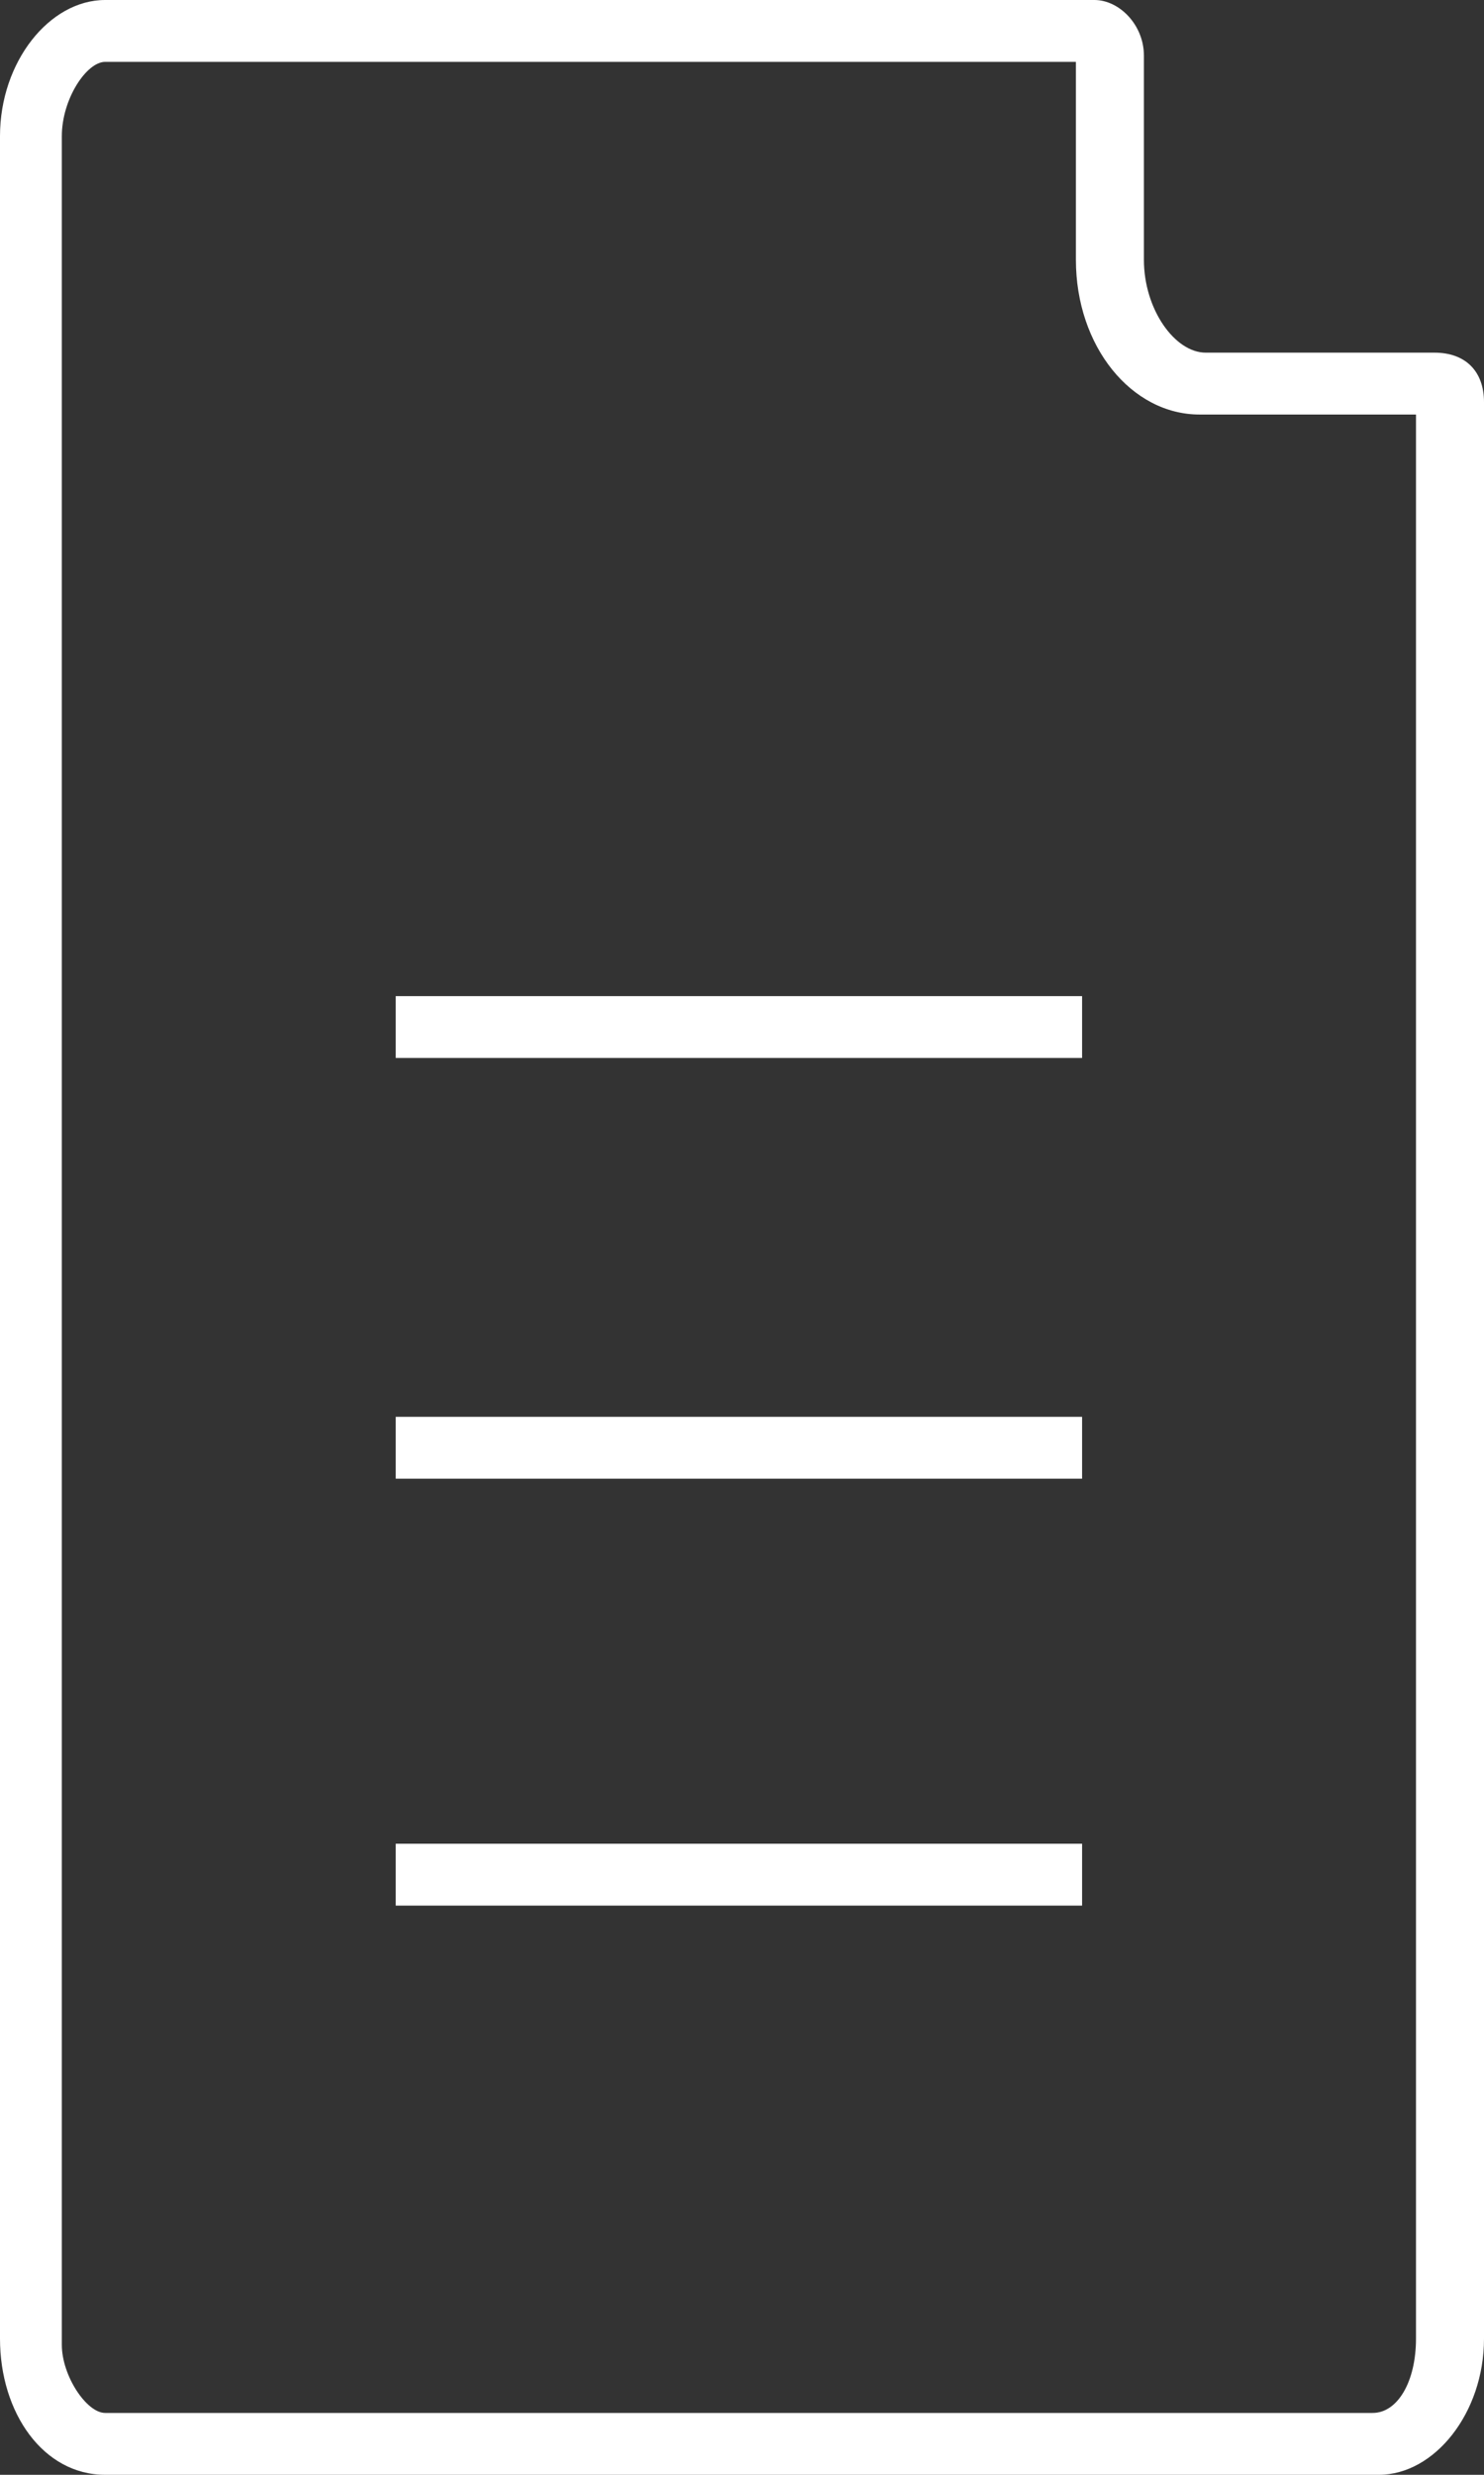
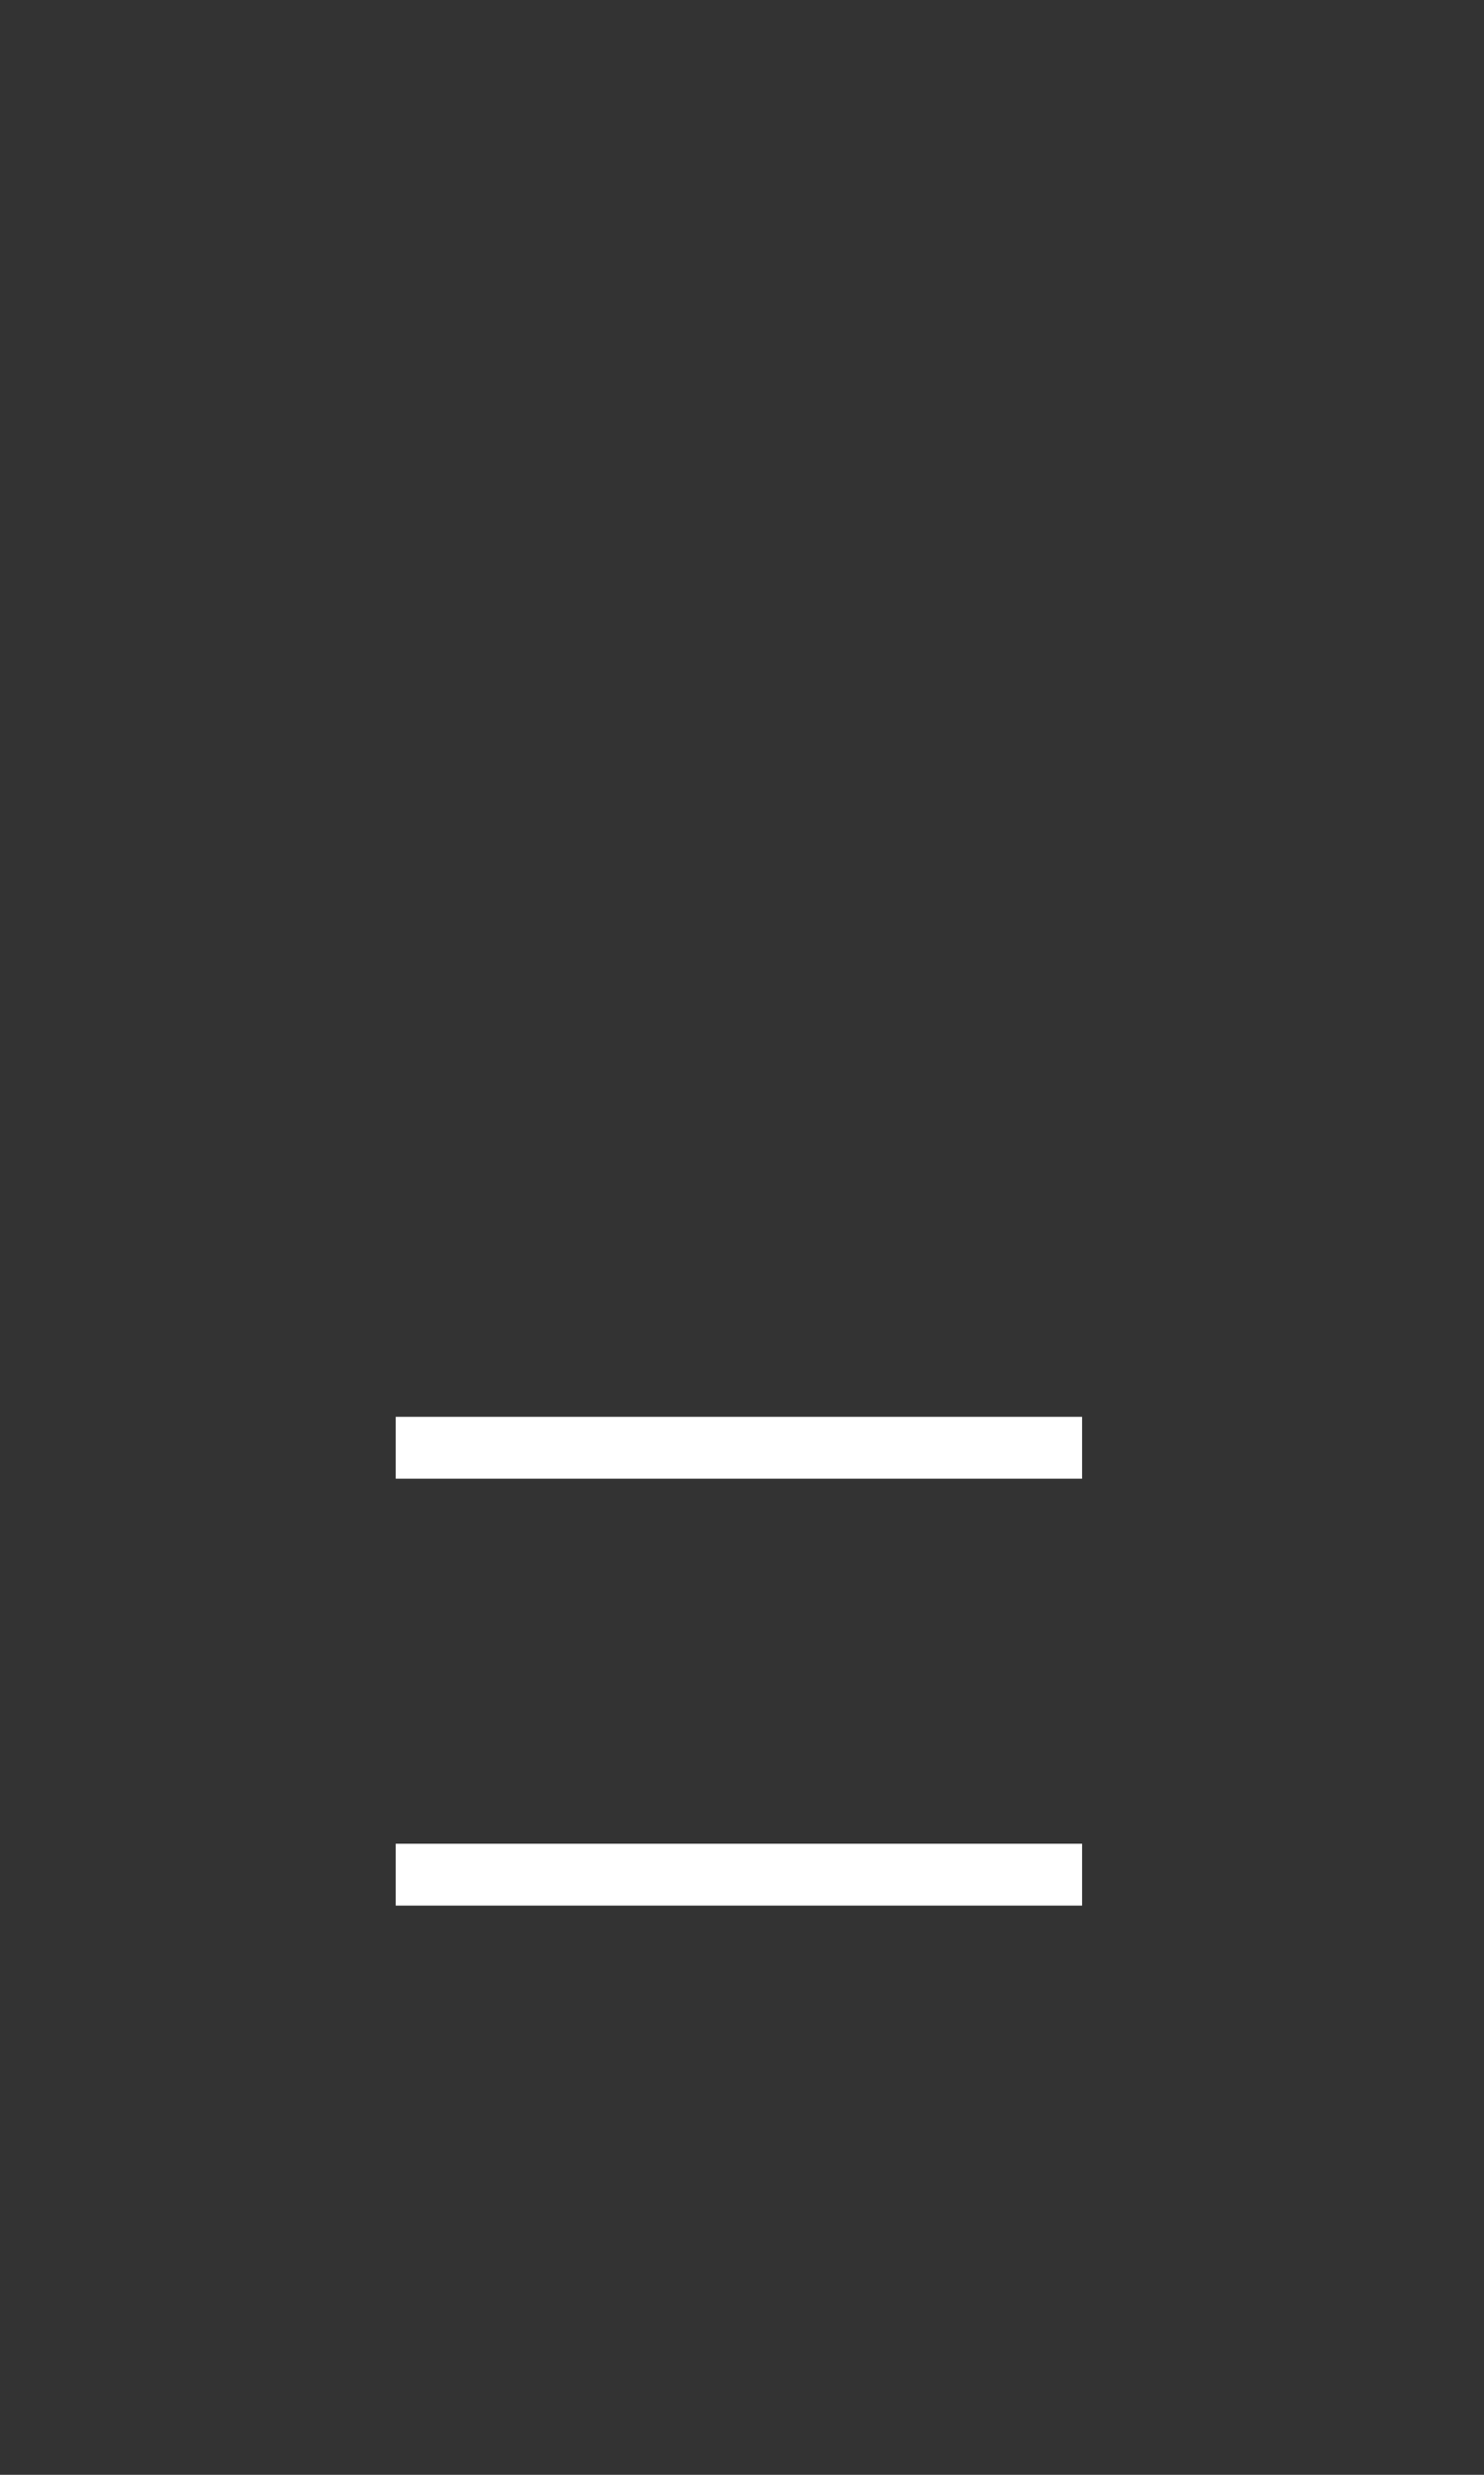
<svg xmlns="http://www.w3.org/2000/svg" version="1.1" id="Слой_1" x="0px" y="0px" viewBox="0 0 24 40" style="enable-background:new 0 0 24 40;" xml:space="preserve">
  <rect x="0" y="0" width="24" height="40" fill="#333333" stroke="none" />
  <style type="text/css">
	.st0{fill:#FFFFFF;}
</style>
  <g>
    <g>
-       <path class="st0" d="M22.3,40H1.7c-1,0-1.7-1-1.7-2.2V2.2C0,1,0.8,0,1.7,0h16c0.4,0,0.8,0.4,0.8,0.9v3.3c0,0.8,0.5,1.5,1,1.5h3.7    C23.7,5.7,24,6,24,6.5v31.3C24,39,23.2,40,22.3,40z M1.7,1C1.4,1,1,1.6,1,2.2v35.7C1,38.4,1.4,39,1.7,39h20.5    c0.4,0,0.7-0.5,0.7-1.2V6.7h-3.5c-1.1,0-2-1.1-2-2.5V1H1.7z M17.5,0.9H18H17.5L17.5,0.9L17.5,0.9z" />
-       <rect x="6.4" y="16.1" class="st0" width="11.1" height="1" />
      <rect x="6.4" y="22.9" class="st0" width="11.1" height="1" />
      <rect x="6.4" y="29.8" class="st0" width="11.1" height="1" />
    </g>
  </g>
</svg>